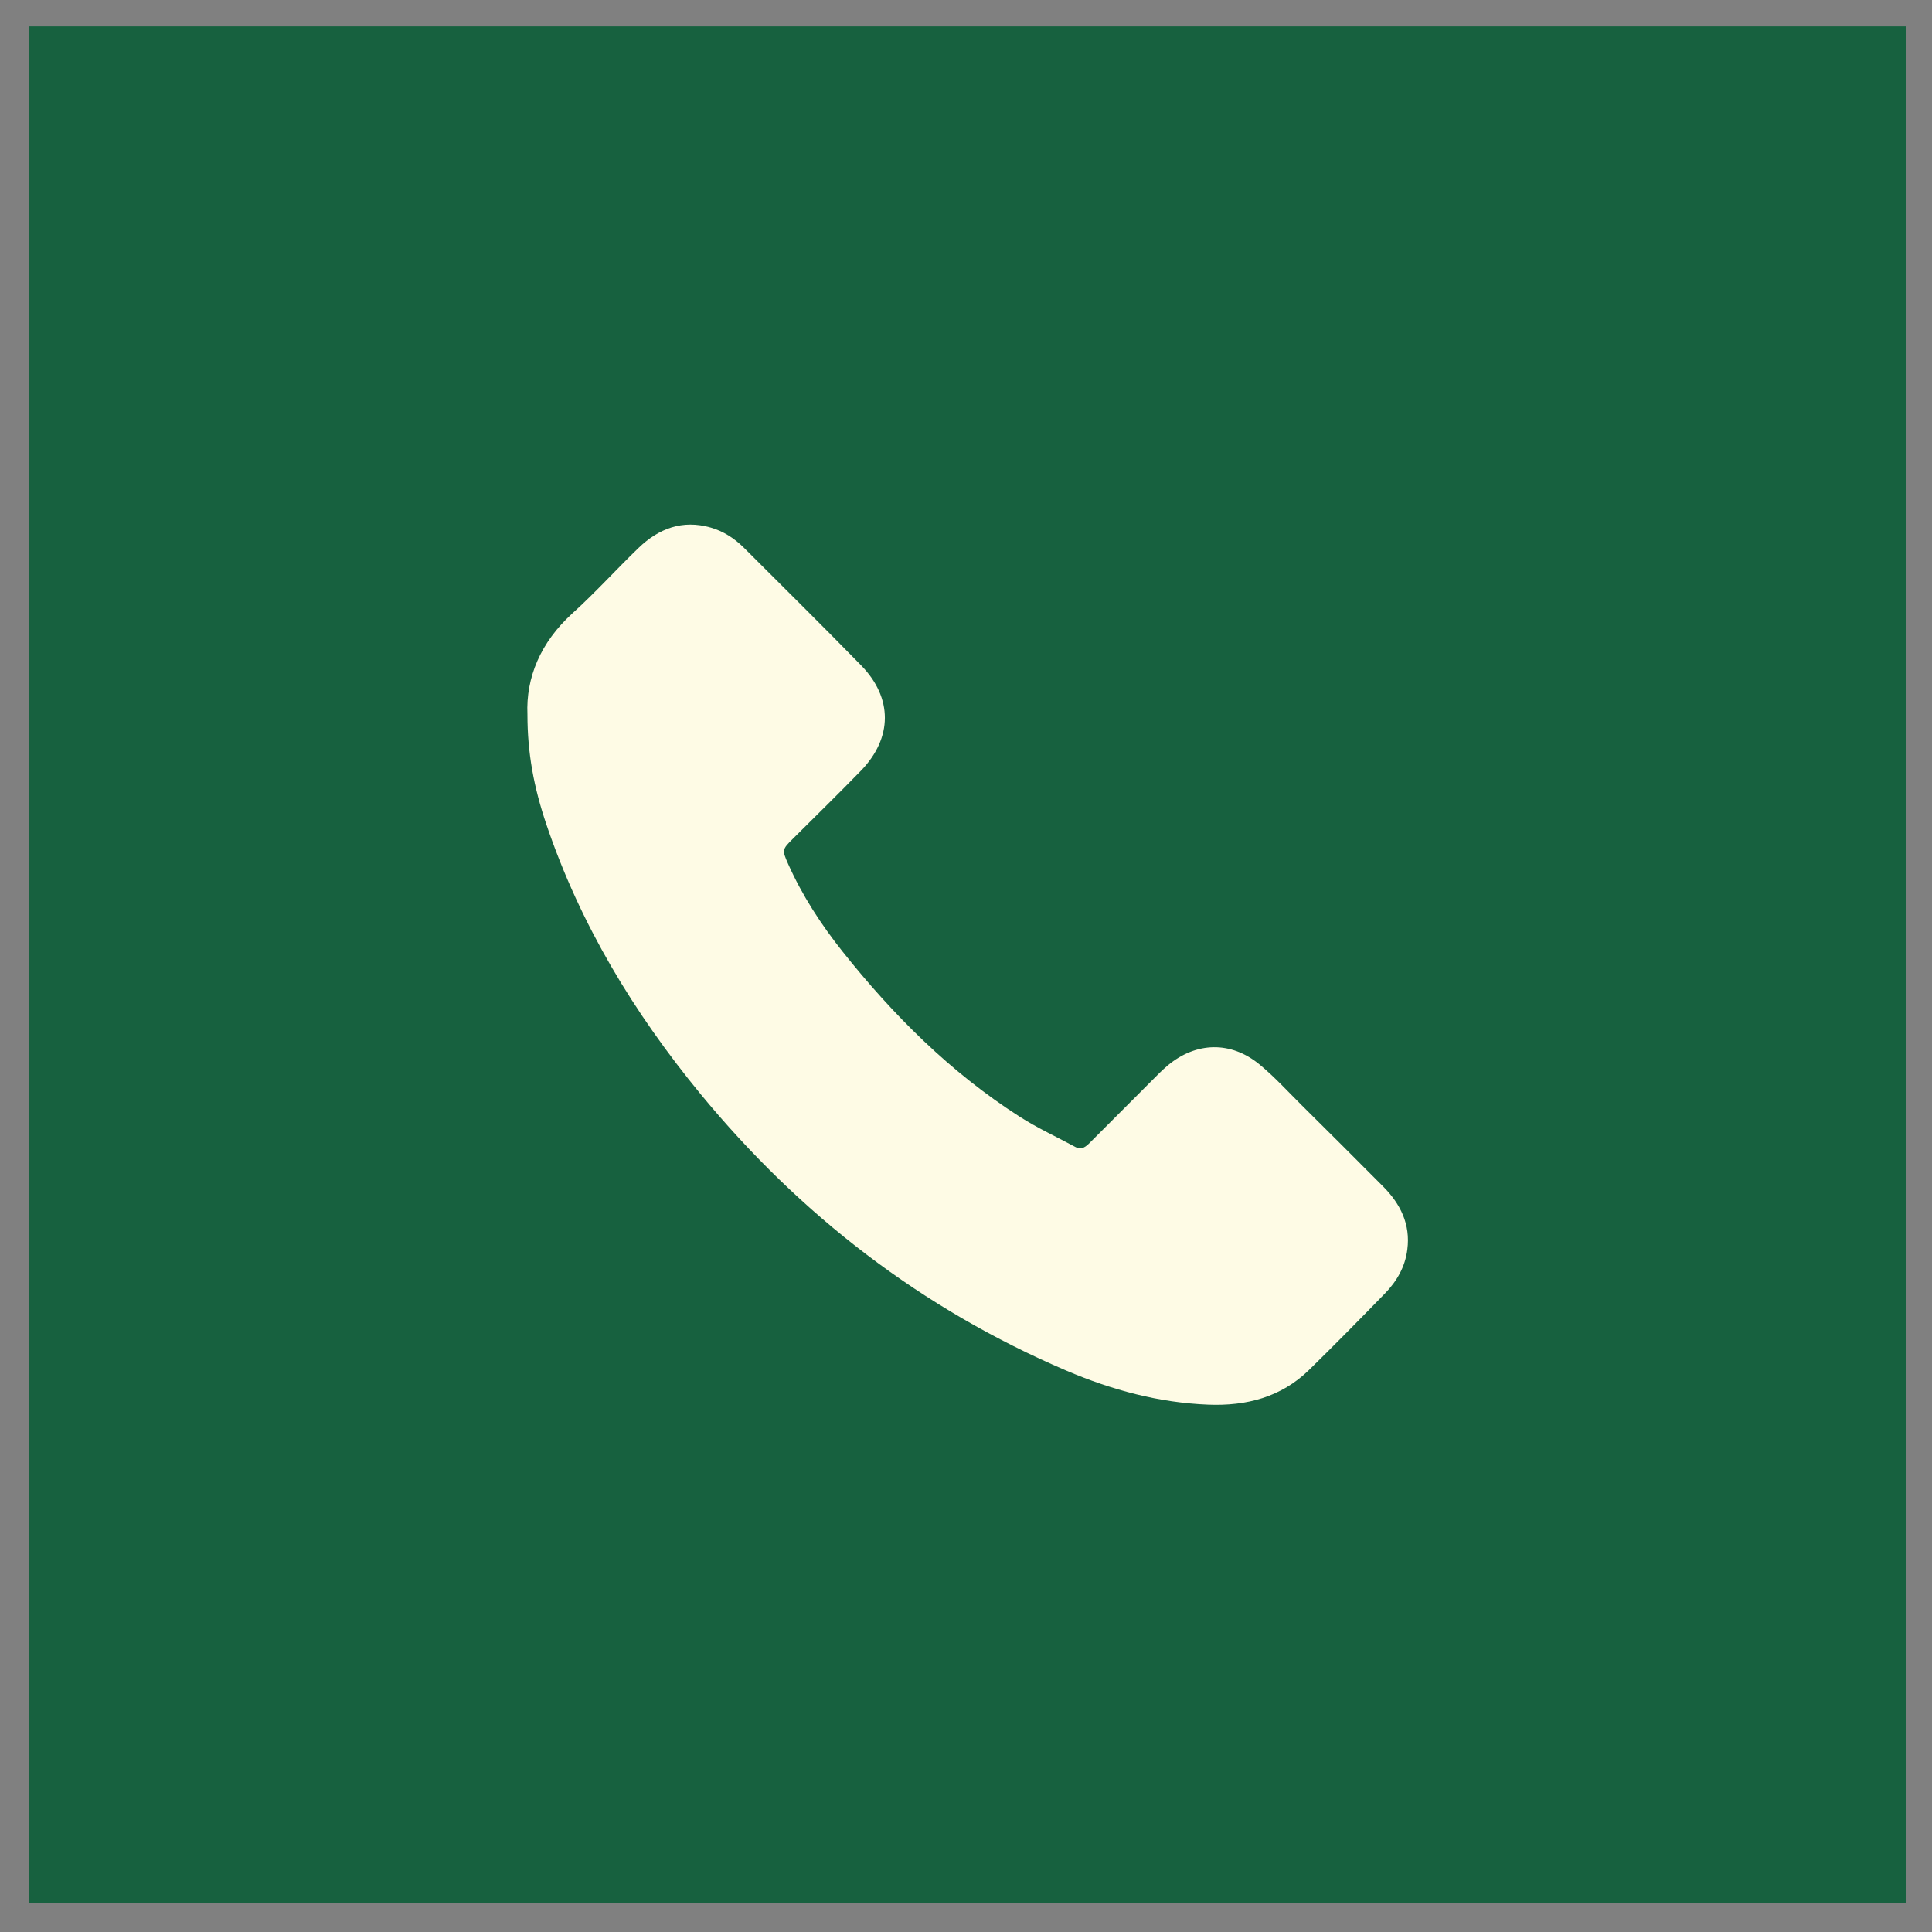
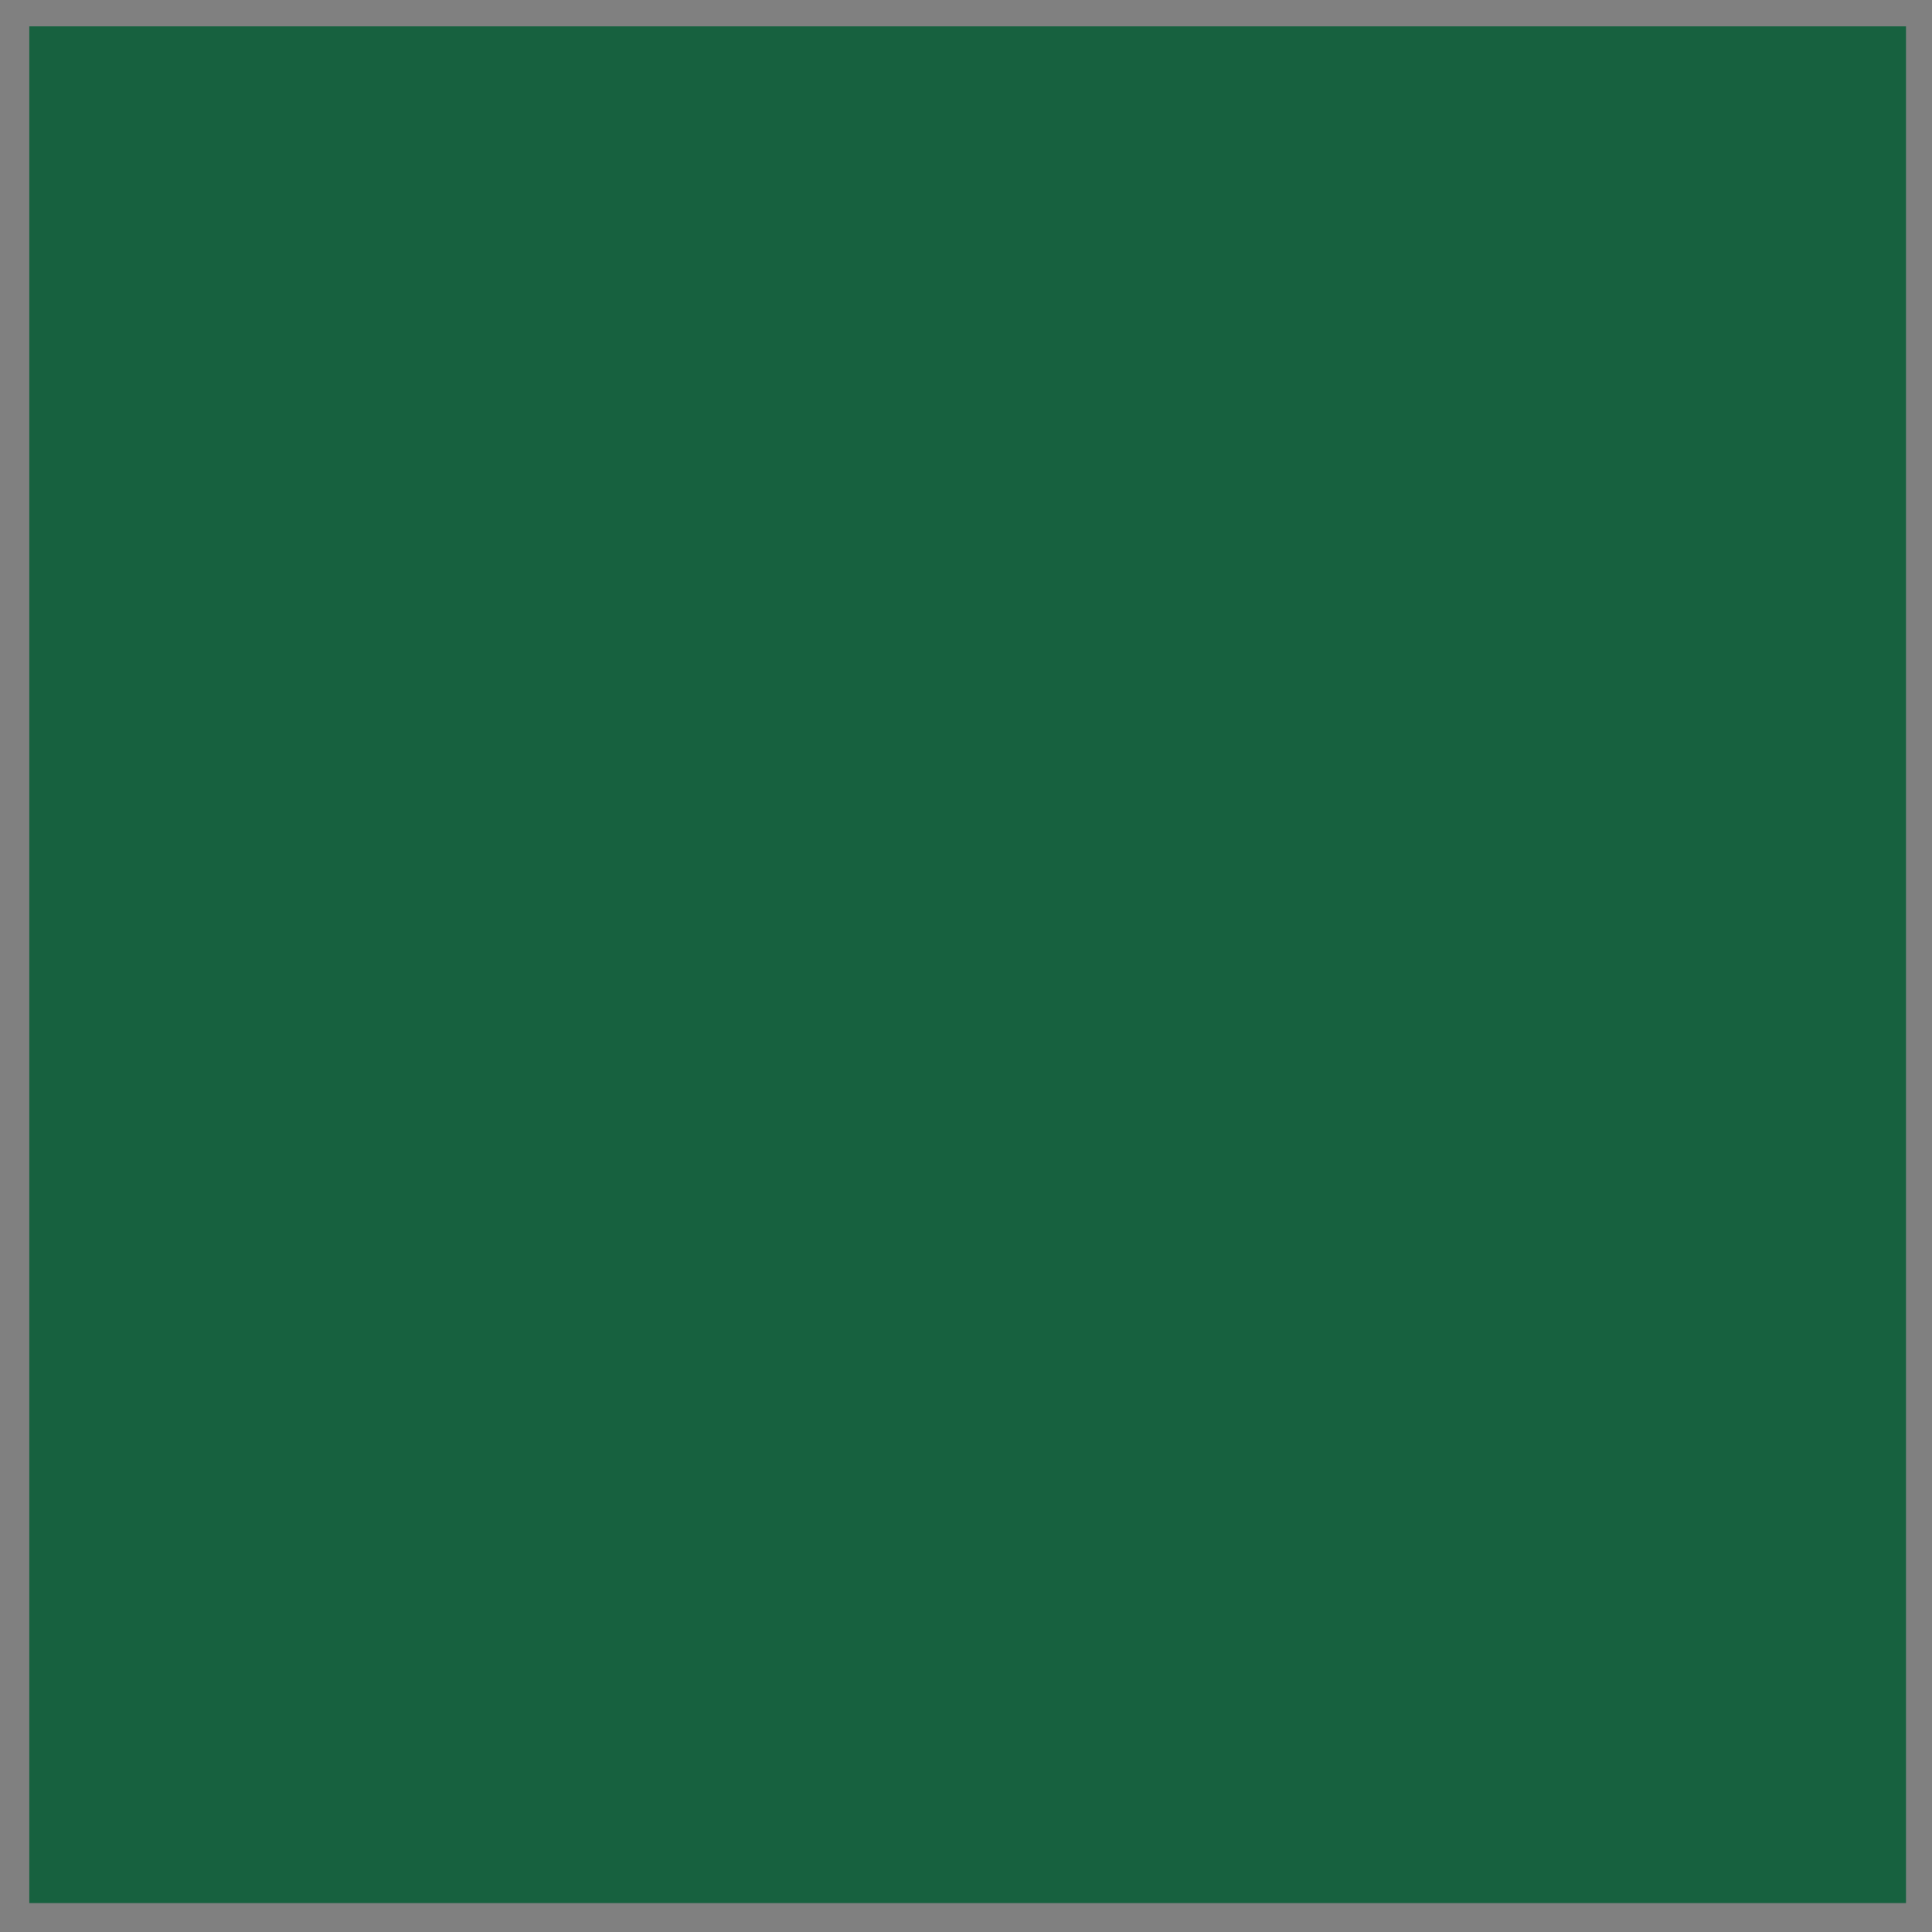
<svg xmlns="http://www.w3.org/2000/svg" width="37" height="37" viewBox="0 0 37 37" fill="none">
  <rect x="0" y="0" width="37" height="37" fill="#808080" stroke="none" />
  <rect x="0.561" y="0.505" width="35.941" height="35.941" fill="#17613F" />
-   <path d="M16.49 14.758C17.096 14.13 17.1 13.367 16.493 12.744C15.752 11.984 14.995 11.239 14.245 10.488C14.065 10.31 13.855 10.173 13.61 10.103C13.069 9.948 12.614 10.121 12.226 10.496C11.799 10.908 11.399 11.352 10.958 11.75C10.351 12.303 10.07 12.978 10.101 13.683C10.101 14.421 10.221 15.071 10.466 15.796C11.114 17.707 12.139 19.397 13.414 20.949C15.327 23.272 17.647 25.063 20.422 26.249C21.29 26.619 22.192 26.864 23.143 26.901C23.868 26.929 24.533 26.759 25.067 26.239C25.559 25.758 26.042 25.266 26.522 24.773C26.75 24.538 26.91 24.264 26.952 23.93C27.015 23.445 26.819 23.055 26.489 22.723C25.971 22.2 25.449 21.682 24.926 21.163C24.661 20.9 24.408 20.622 24.123 20.387C23.575 19.935 22.91 19.949 22.364 20.404C22.259 20.492 22.164 20.589 22.067 20.687C21.669 21.084 21.273 21.482 20.876 21.88C20.796 21.96 20.715 22.032 20.593 21.965C20.236 21.772 19.865 21.602 19.525 21.384C18.205 20.539 17.109 19.446 16.136 18.223C15.724 17.705 15.364 17.152 15.093 16.544C14.976 16.28 14.978 16.269 15.181 16.067C15.618 15.632 16.061 15.199 16.491 14.757L16.49 14.758Z" fill="#FEFBE5" />
</svg>